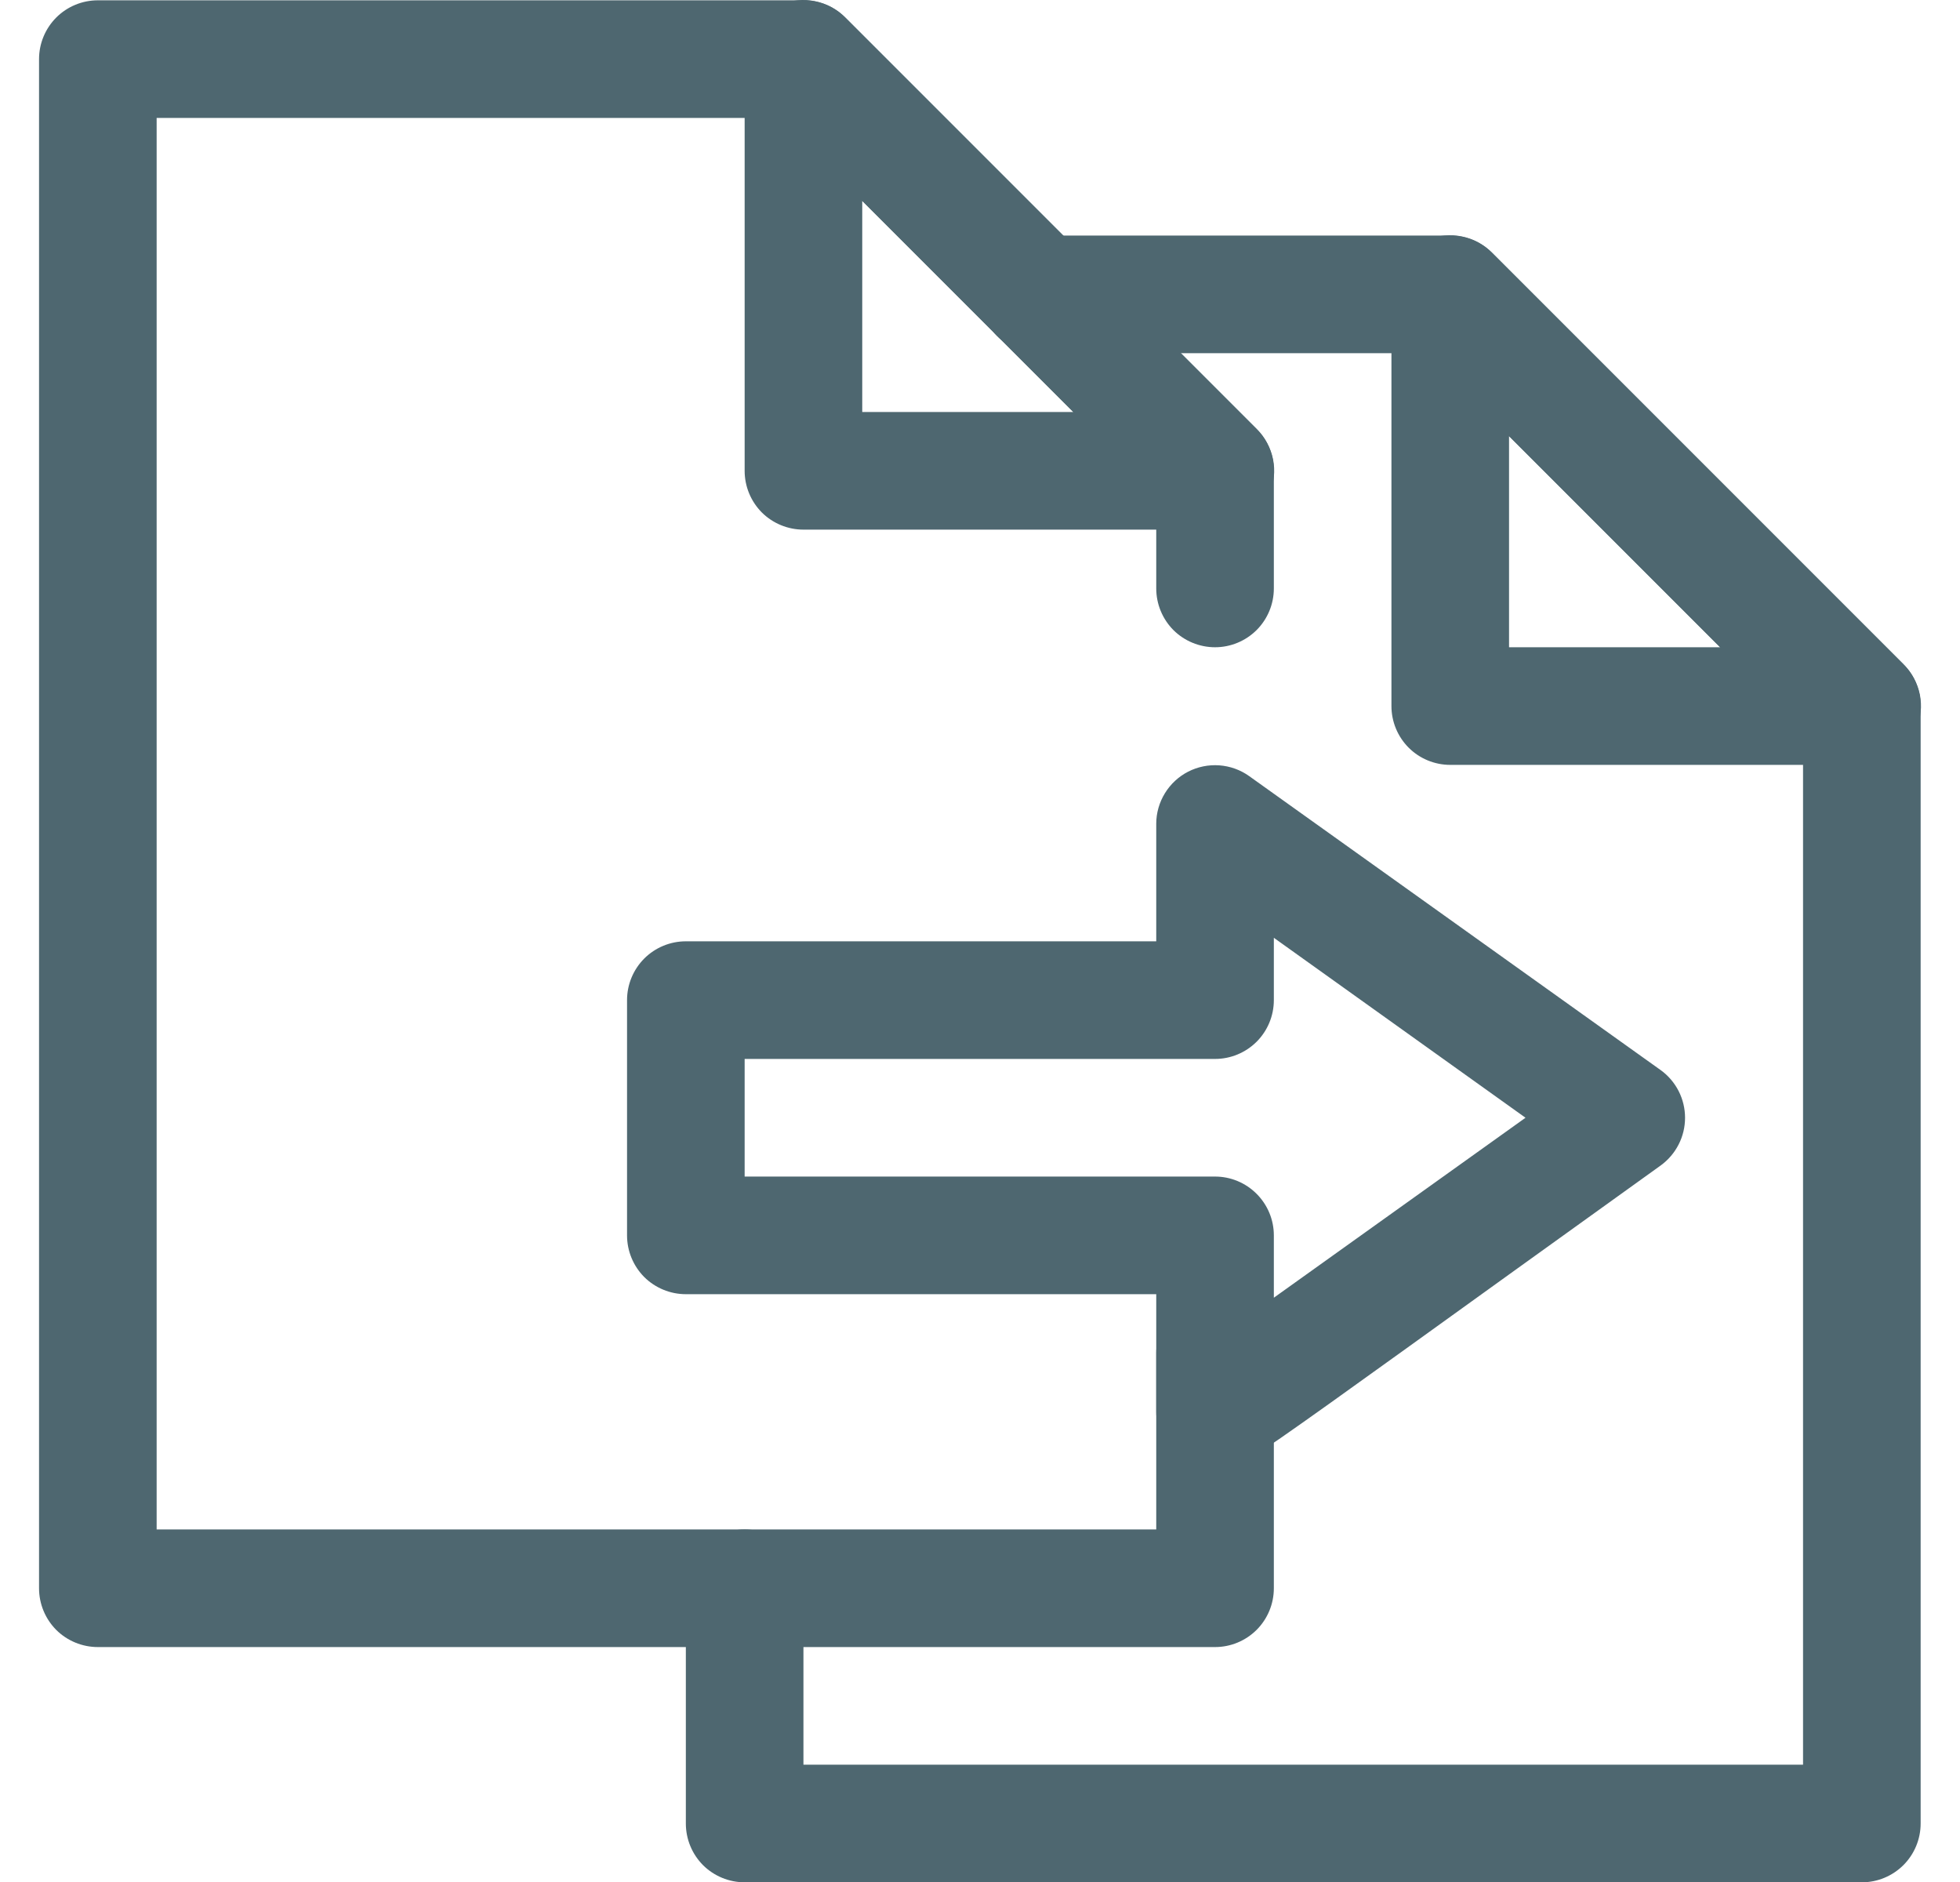
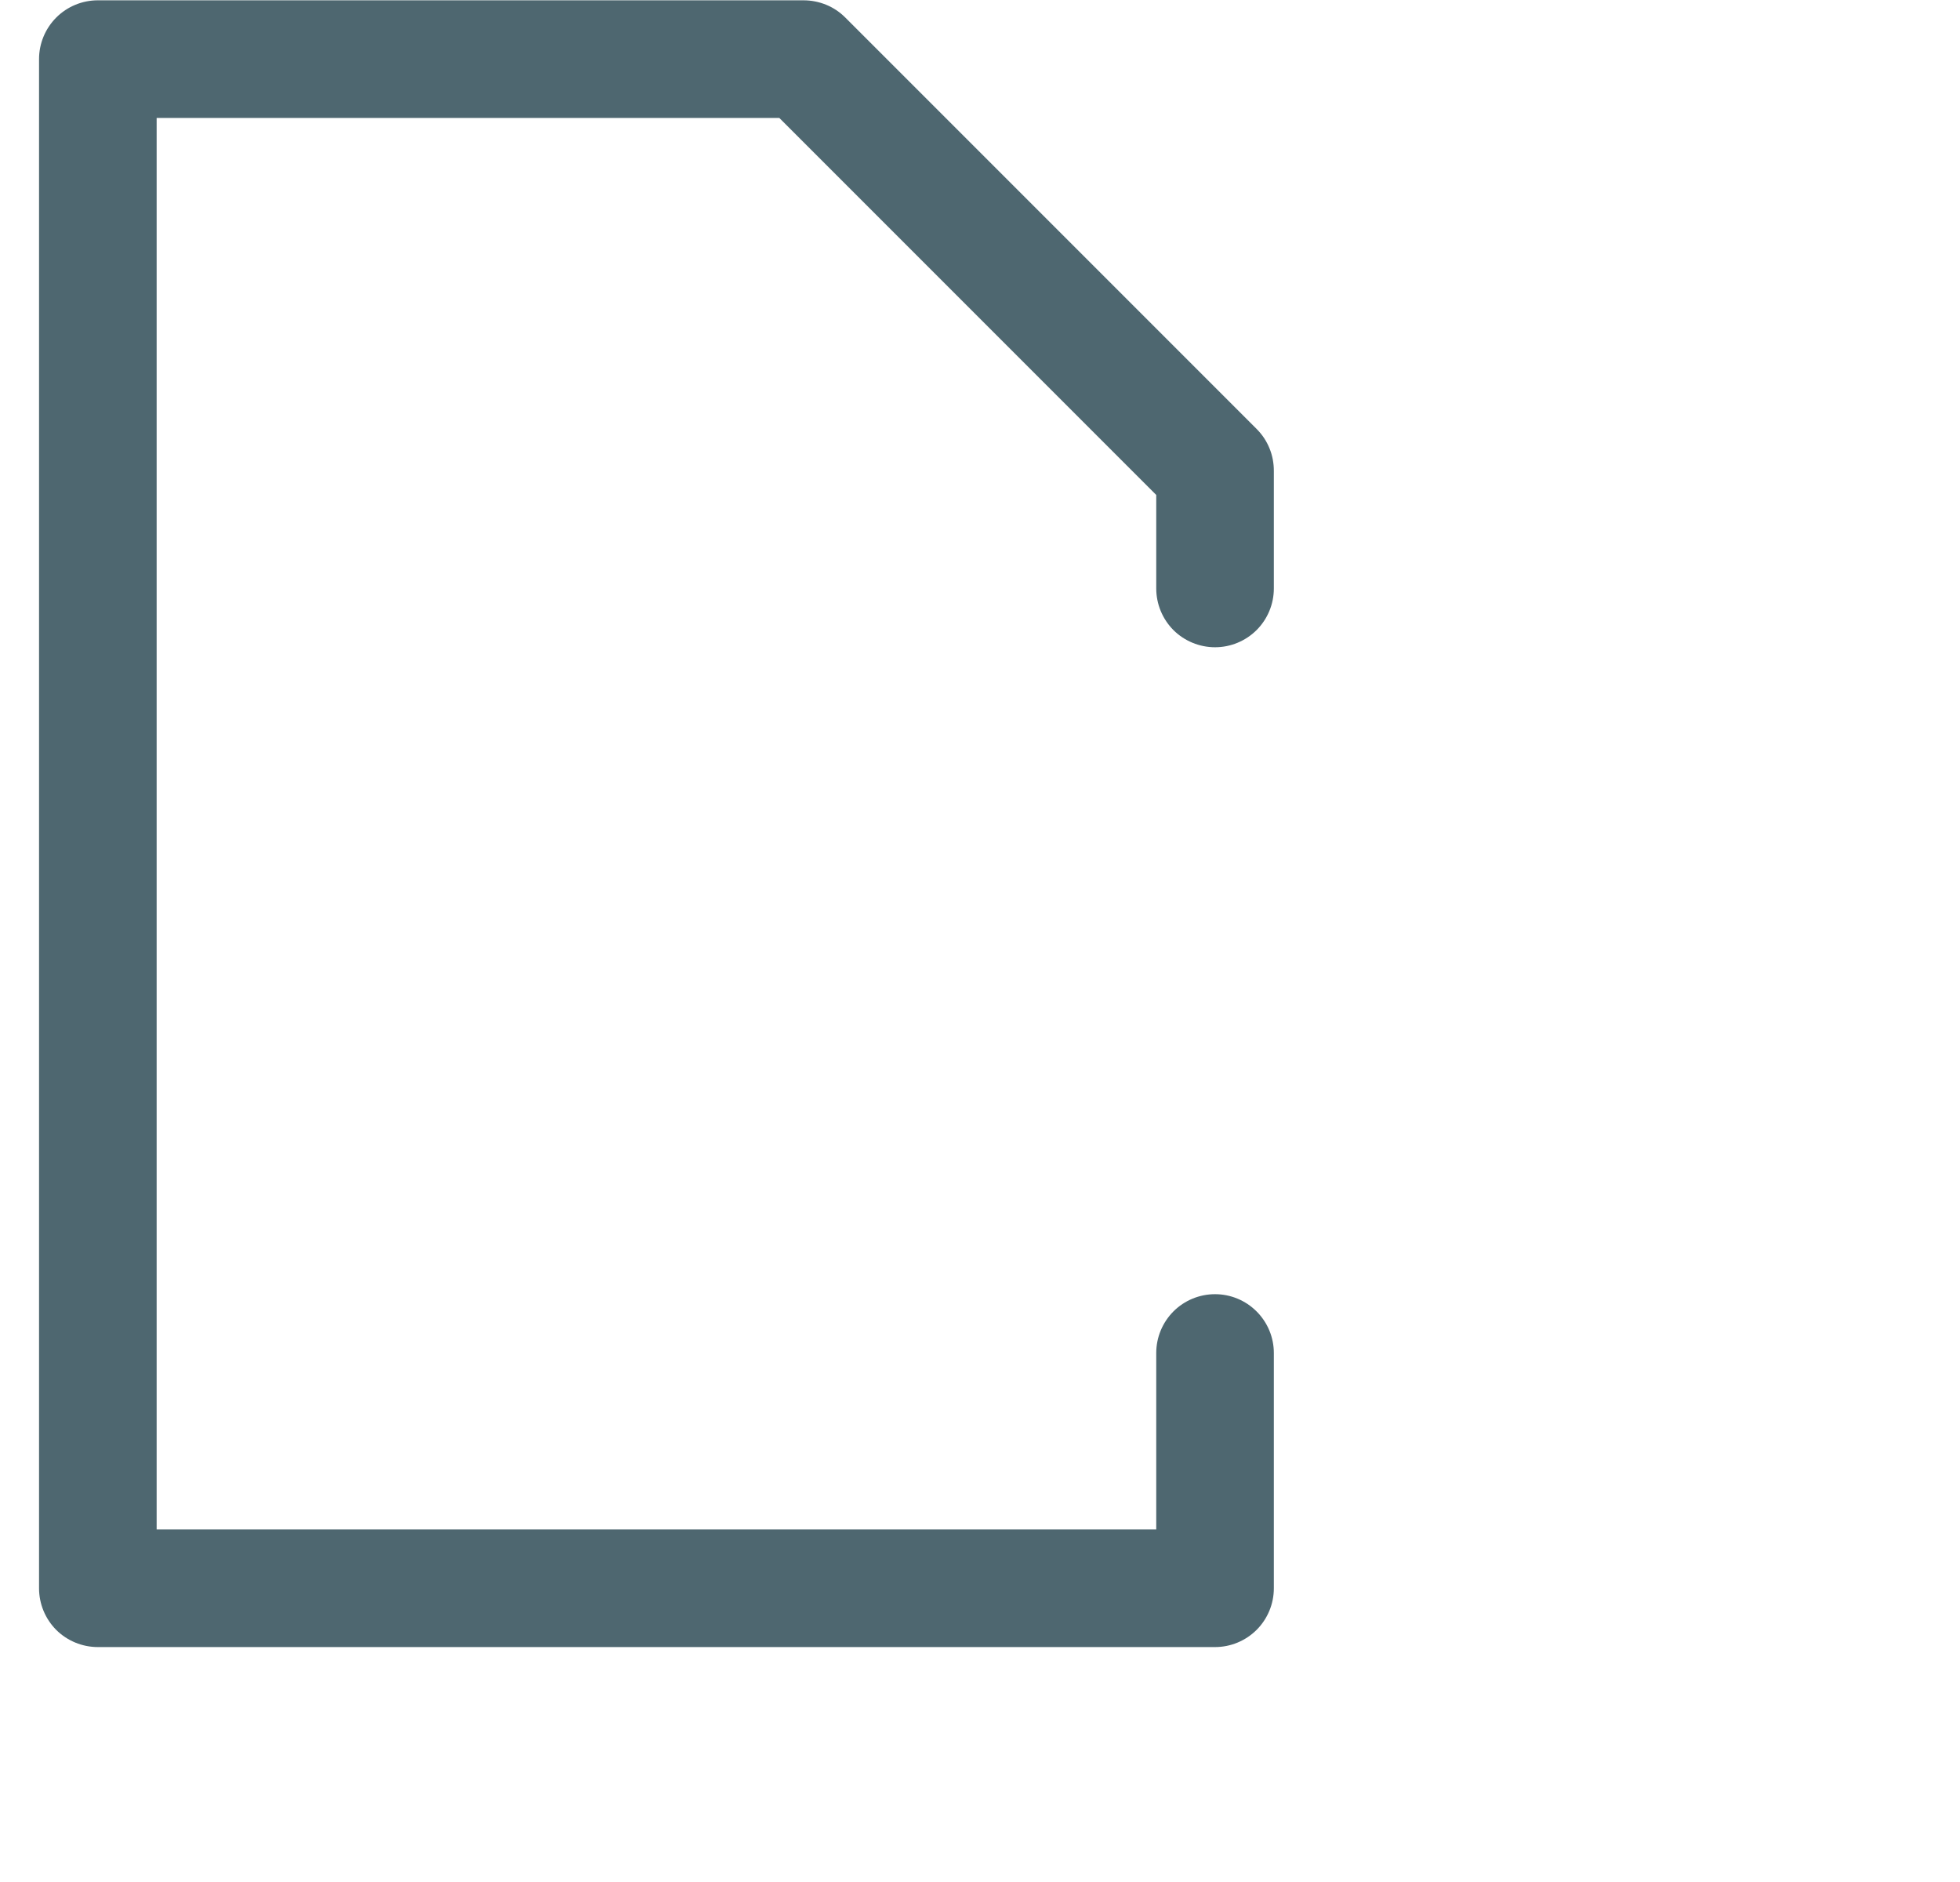
<svg xmlns="http://www.w3.org/2000/svg" width="25" height="24" viewBox="0 0 25 24" fill="none">
  <path d="M15.498 21.004H1.248C1.049 21.004 0.858 20.925 0.717 20.785C0.577 20.644 0.498 20.453 0.498 20.254V0.754C0.498 0.555 0.577 0.365 0.717 0.224C0.858 0.083 1.049 0.004 1.248 0.004H10.248C10.347 0.004 10.444 0.023 10.536 0.06C10.627 0.097 10.71 0.152 10.78 0.222L16.03 5.472C16.1 5.542 16.155 5.625 16.192 5.716C16.23 5.808 16.248 5.906 16.248 6.004V7.504C16.248 7.703 16.169 7.894 16.028 8.035C15.887 8.175 15.697 8.254 15.498 8.254C15.299 8.254 15.108 8.175 14.967 8.035C14.827 7.894 14.748 7.703 14.748 7.504V6.312L9.94 1.504H1.998V19.504H14.748V17.254C14.748 17.055 14.827 16.865 14.967 16.724C15.108 16.583 15.299 16.504 15.498 16.504C15.697 16.504 15.887 16.583 16.028 16.724C16.169 16.865 16.248 17.055 16.248 17.254V20.254C16.248 20.453 16.169 20.644 16.028 20.785C15.887 20.925 15.697 21.004 15.498 21.004Z" fill="#4E6770" />
-   <path d="M15.498 6.754H10.248C10.049 6.754 9.858 6.675 9.717 6.535C9.577 6.394 9.498 6.203 9.498 6.004V0.754C9.497 0.605 9.54 0.46 9.623 0.335C9.705 0.211 9.823 0.114 9.96 0.057C10.098 0 10.249 -0.015 10.395 0.015C10.541 0.044 10.675 0.116 10.78 0.222L16.03 5.472C16.136 5.577 16.208 5.711 16.238 5.857C16.267 6.003 16.252 6.154 16.195 6.292C16.138 6.43 16.041 6.547 15.917 6.629C15.793 6.712 15.647 6.755 15.498 6.754ZM10.998 5.254H13.69L10.998 2.562V5.254Z" fill="#4E6770" />
-   <path d="M23.748 24.004H9.498C9.299 24.004 9.108 23.925 8.967 23.785C8.827 23.644 8.748 23.453 8.748 23.254V20.254C8.748 20.055 8.827 19.865 8.967 19.724C9.108 19.583 9.299 19.504 9.498 19.504C9.697 19.504 9.887 19.583 10.028 19.724C10.169 19.865 10.248 20.055 10.248 20.254V22.504H22.998V9.312L18.19 4.504H13.248C13.049 4.504 12.858 4.425 12.717 4.285C12.577 4.144 12.498 3.953 12.498 3.754C12.498 3.555 12.577 3.365 12.717 3.224C12.858 3.083 13.049 3.004 13.248 3.004H18.498C18.596 3.004 18.694 3.023 18.786 3.06C18.877 3.097 18.96 3.152 19.03 3.222L24.28 8.472C24.35 8.542 24.405 8.625 24.442 8.716C24.48 8.808 24.498 8.906 24.498 9.004V23.254C24.498 23.453 24.419 23.644 24.278 23.785C24.137 23.925 23.947 24.004 23.748 24.004Z" fill="#4E6770" />
-   <path d="M23.748 9.754H18.498C18.299 9.754 18.108 9.675 17.968 9.535C17.827 9.394 17.748 9.203 17.748 9.004V3.754C17.747 3.605 17.791 3.46 17.873 3.335C17.955 3.211 18.073 3.114 18.21 3.057C18.348 3 18.499 2.985 18.645 3.015C18.791 3.044 18.925 3.116 19.03 3.222L24.28 8.472C24.386 8.577 24.458 8.711 24.488 8.857C24.517 9.003 24.502 9.154 24.445 9.292C24.388 9.43 24.291 9.547 24.167 9.629C24.043 9.712 23.897 9.755 23.748 9.754ZM19.248 8.254H21.94L19.248 5.562V8.254Z" fill="#4E6770" />
-   <path d="M15.498 18.754C15.299 18.754 15.108 18.675 14.967 18.535C14.827 18.394 14.748 18.203 14.748 18.004V16.504H8.748C8.549 16.504 8.358 16.425 8.217 16.285C8.077 16.144 7.998 15.953 7.998 15.754V12.754C7.998 12.555 8.077 12.365 8.217 12.224C8.358 12.083 8.549 12.004 8.748 12.004H14.748V10.504C14.748 10.367 14.787 10.232 14.859 10.115C14.931 9.998 15.033 9.903 15.156 9.84C15.278 9.778 15.415 9.75 15.552 9.76C15.689 9.77 15.821 9.817 15.933 9.897L21.183 13.647C21.279 13.716 21.357 13.808 21.411 13.913C21.465 14.019 21.493 14.136 21.493 14.254C21.493 14.373 21.465 14.49 21.411 14.595C21.357 14.701 21.279 14.792 21.183 14.862C15.498 18.942 15.835 18.754 15.498 18.754ZM9.498 15.004H15.498C15.697 15.004 15.887 15.083 16.028 15.224C16.169 15.365 16.248 15.555 16.248 15.754V16.549L19.458 14.254L16.248 11.959V12.754C16.248 12.953 16.169 13.144 16.028 13.285C15.887 13.425 15.697 13.504 15.498 13.504H9.498V15.004Z" fill="#4E6770" />
</svg>